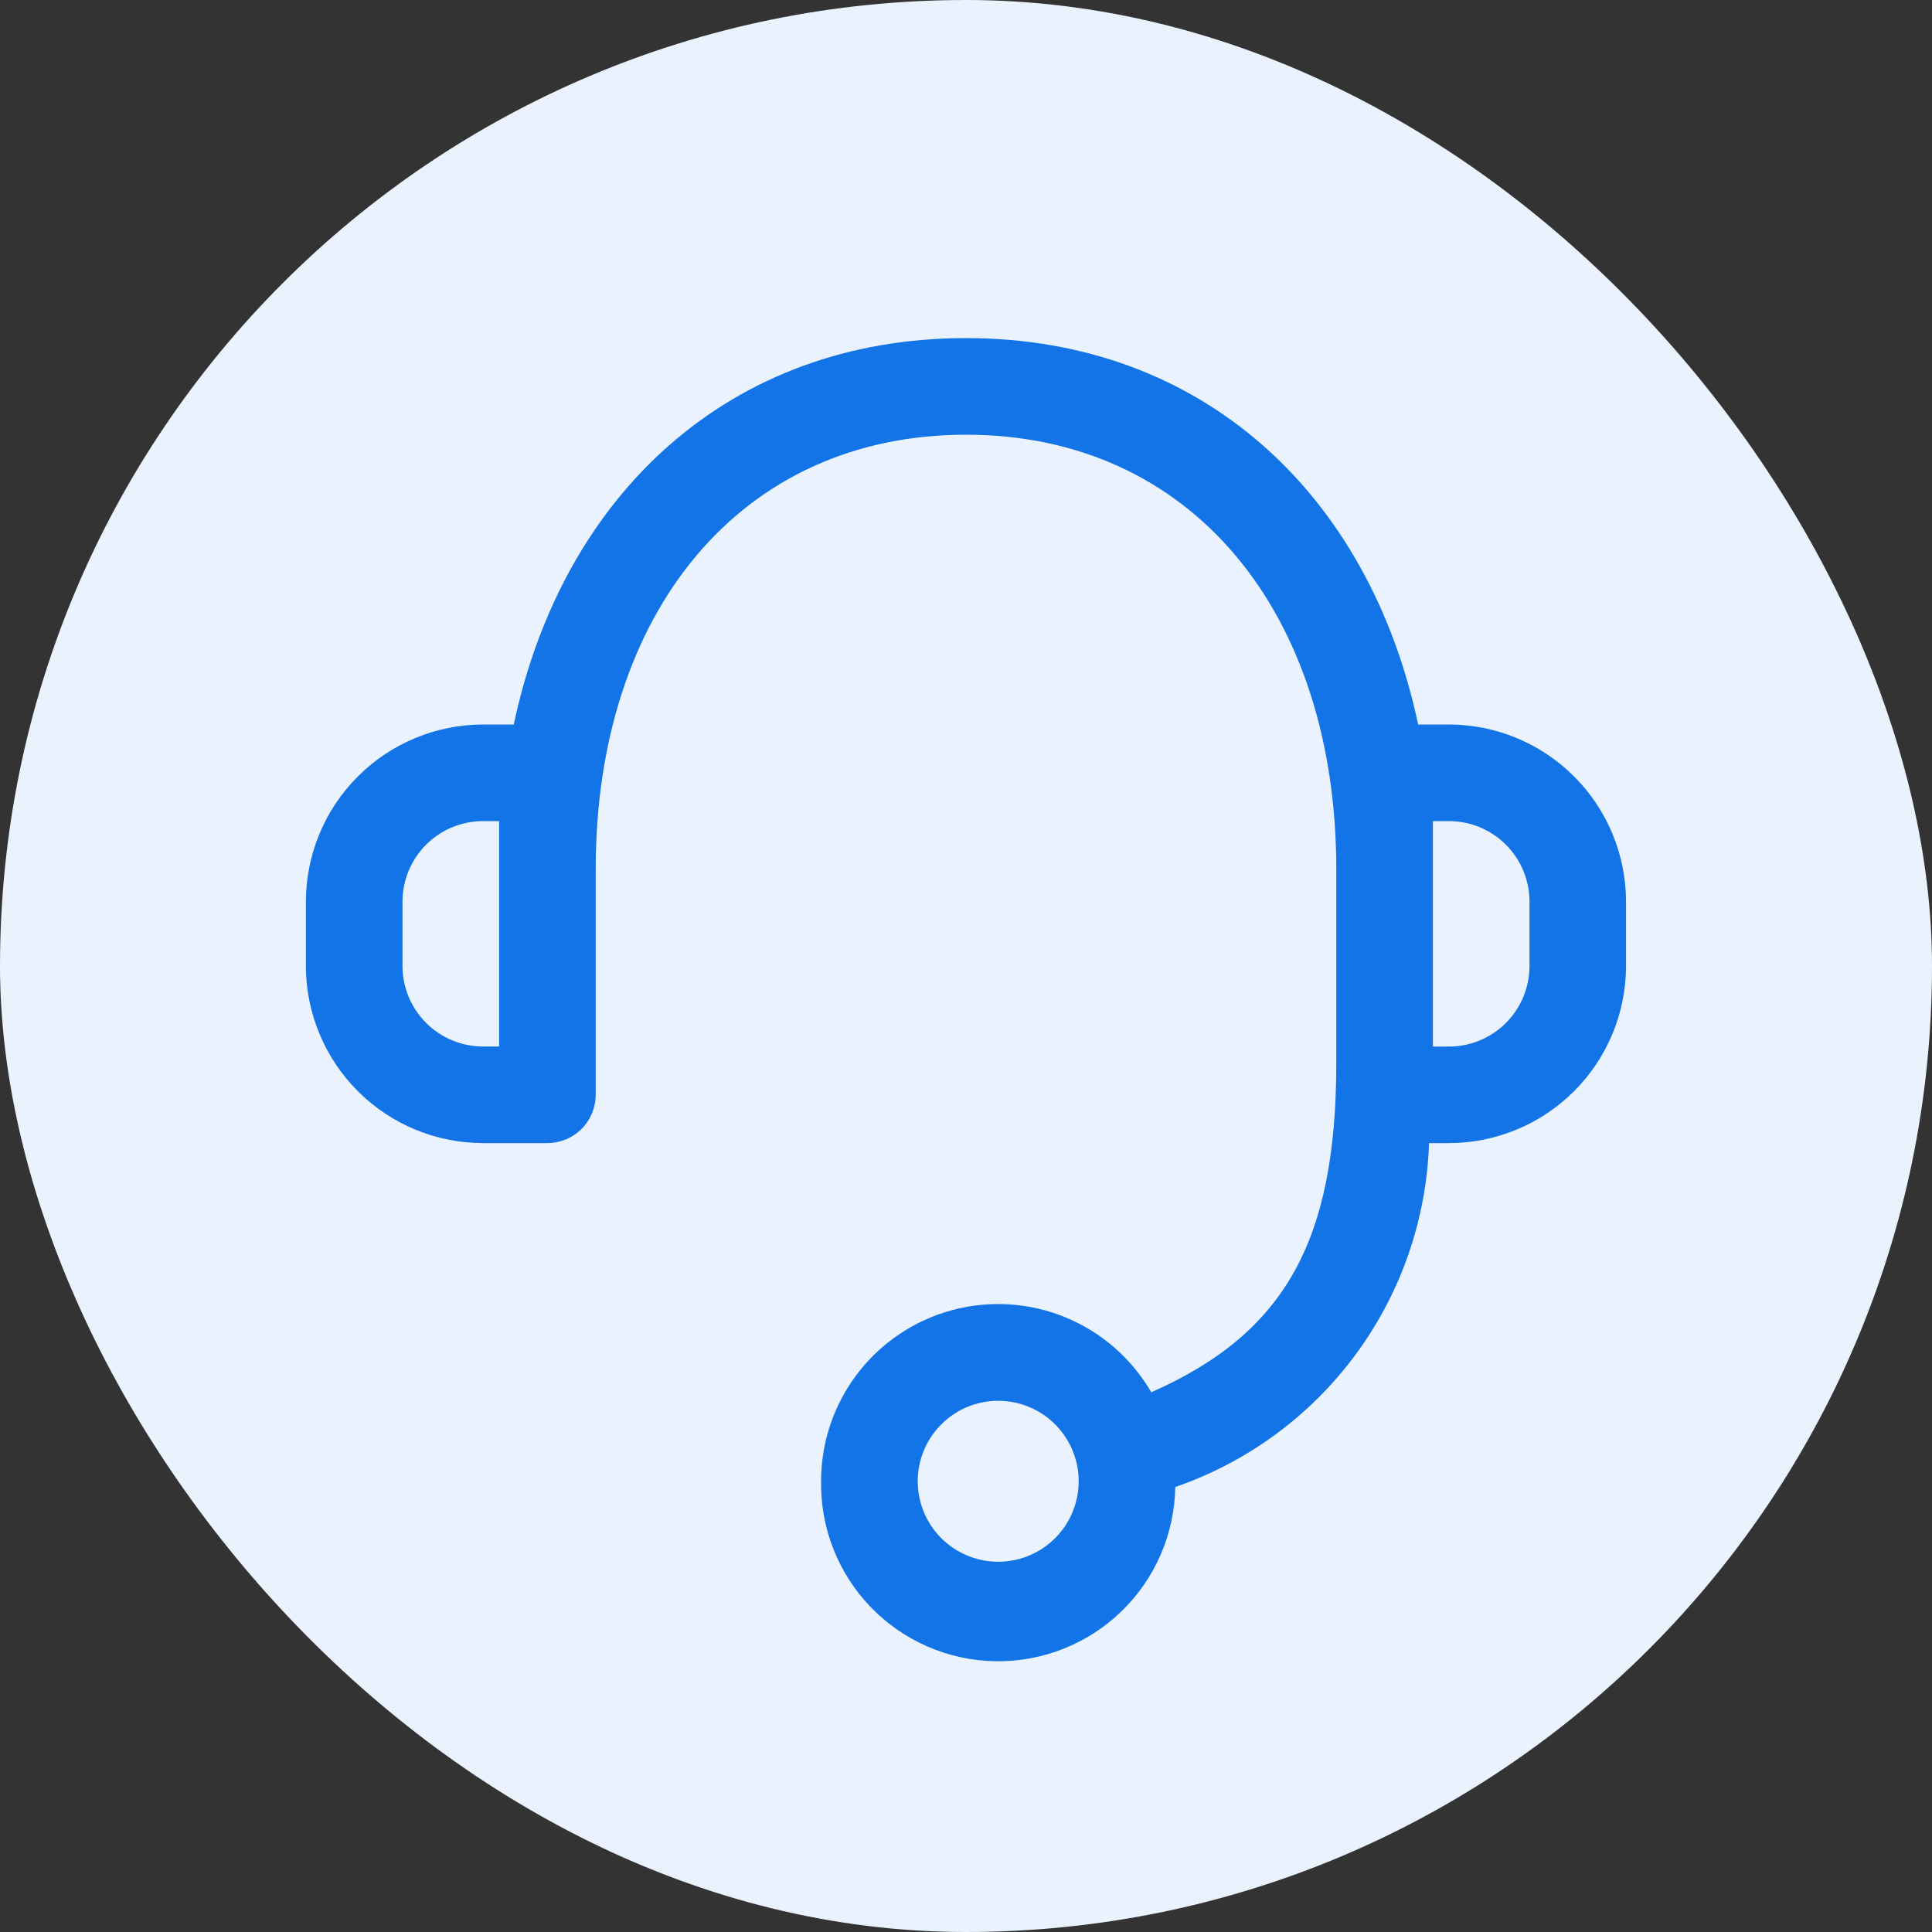
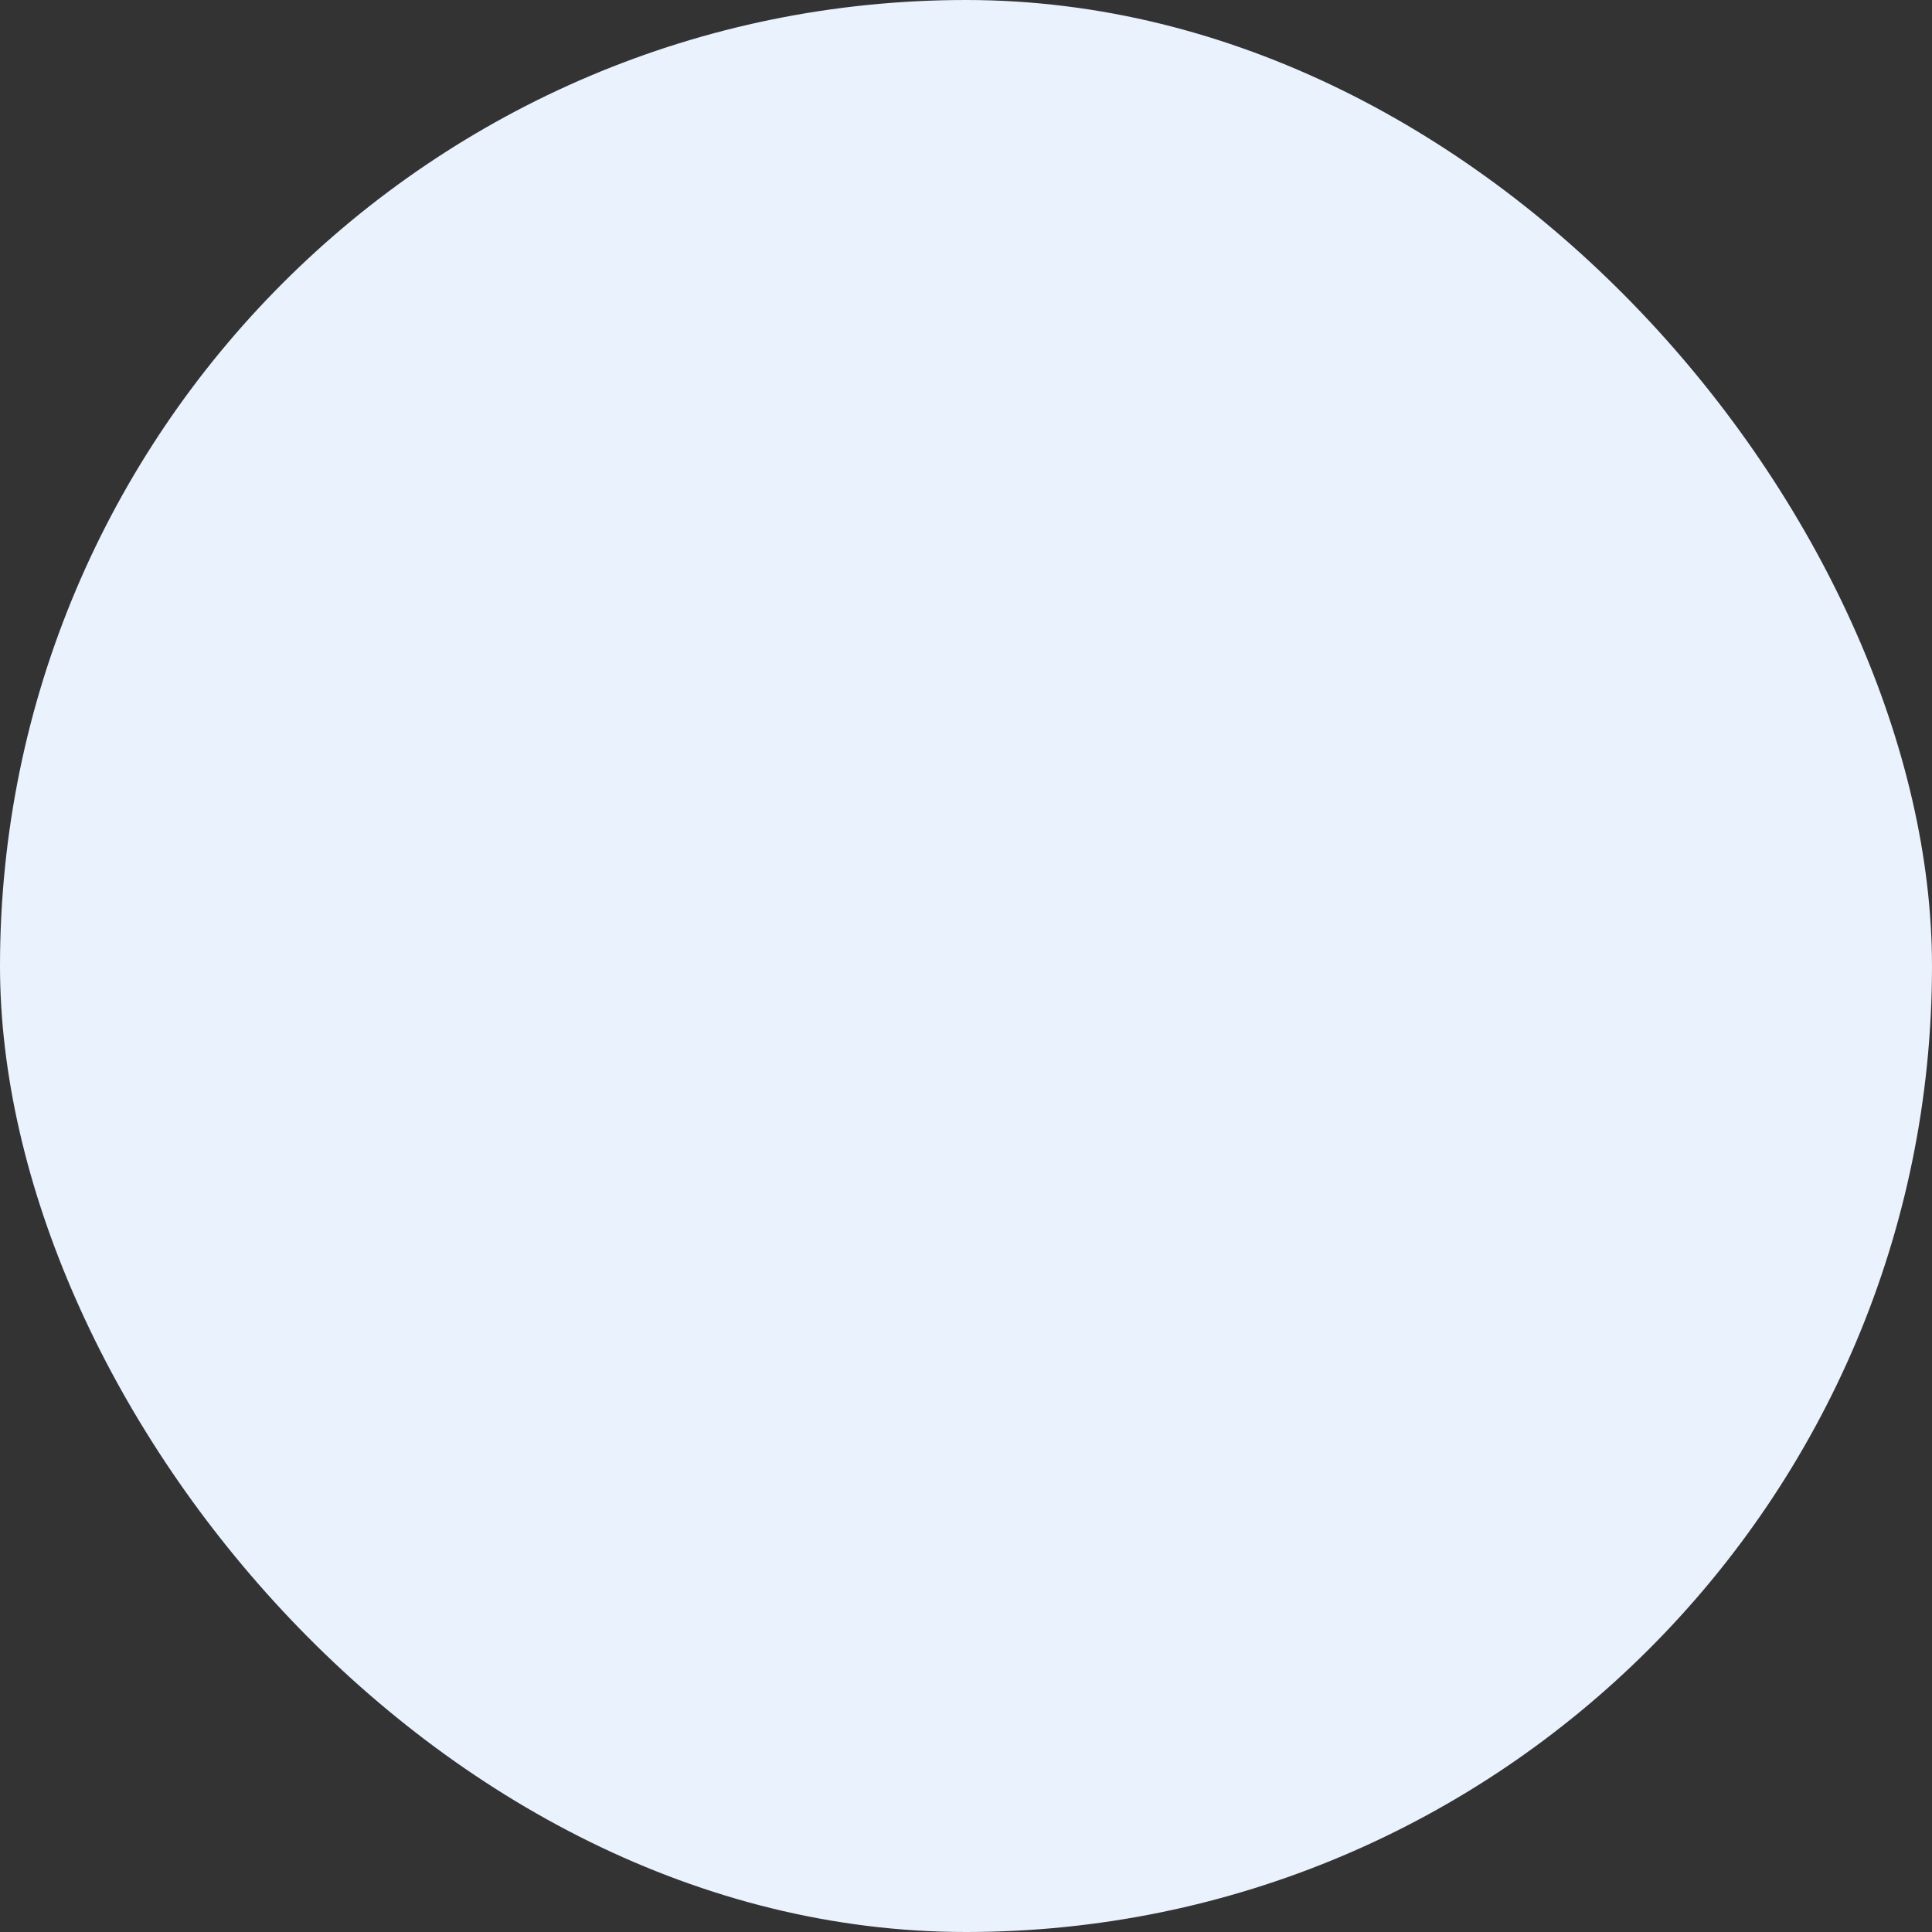
<svg xmlns="http://www.w3.org/2000/svg" width="300" height="300" viewBox="0 0 300 300" fill="none">
  <rect x="0" y="0" width="300" height="300" fill="#333333" stroke="none" />
  <rect width="300" height="300" rx="150" fill="#E9F2FD" />
  <g clip-path="url(#clip0_2781_92)">
    <path d="M127.5 230.01C127.494 223.961 129.483 218.078 133.16 213.274C136.836 208.471 141.995 205.013 147.835 203.439C153.676 201.865 159.873 202.261 165.466 204.566C171.059 206.871 175.735 210.957 178.77 216.19C199.67 206.97 207.5 192.5 207.5 165V135C207.5 95.08 184.99 67.5 150 67.5C115.01 67.5 92.5 95.09 92.5 135V170C92.497 171.988 91.706 173.894 90.3 175.3C88.894 176.706 86.988 177.497 85 177.5H75C67.711 177.492 60.722 174.594 55.567 169.44C50.412 164.287 47.511 157.299 47.5 150.01V140.01C47.508 132.718 50.407 125.727 55.563 120.57C60.718 115.413 67.708 112.511 75 112.5H79.78C87.35 76.79 113.26 52.5 150 52.5C186.74 52.5 212.64 76.79 220.21 112.5H224.99C232.28 112.511 239.269 115.411 244.424 120.566C249.579 125.721 252.479 132.71 252.49 140V150C252.482 157.291 249.582 164.281 244.427 169.437C239.271 174.592 232.281 177.492 224.99 177.5H221.9C221.514 189.344 217.54 200.792 210.505 210.327C203.469 219.863 193.703 227.037 182.5 230.9C182.382 238.193 179.371 245.141 174.131 250.215C168.89 255.289 161.848 258.073 154.555 257.955C147.262 257.837 140.314 254.826 135.24 249.586C130.166 244.345 127.382 237.303 127.5 230.01ZM142.5 230.01C142.5 232.482 143.233 234.899 144.607 236.955C145.98 239.01 147.932 240.612 150.216 241.558C152.501 242.505 155.014 242.752 157.439 242.27C159.863 241.788 162.091 240.597 163.839 238.849C165.587 237.101 166.778 234.873 167.26 232.449C167.742 230.024 167.495 227.511 166.548 225.226C165.602 222.942 164 220.99 161.945 219.617C159.889 218.243 157.472 217.51 155 217.51C151.686 217.513 148.508 218.83 146.164 221.174C143.82 223.518 142.503 226.696 142.5 230.01ZM222.5 162.51H224.99C228.306 162.51 231.487 161.193 233.832 158.849C236.178 156.506 237.497 153.326 237.5 150.01V140.01C237.5 136.694 236.183 133.513 233.839 131.168C231.496 128.822 228.316 127.503 225 127.5H222.5V162.51ZM62.5 140.01V150.01C62.505 153.323 63.824 156.498 66.168 158.839C68.511 161.181 71.687 162.497 75 162.5H77.5V127.5H75C71.684 127.503 68.504 128.822 66.161 131.168C63.817 133.513 62.5 136.694 62.5 140.01Z" fill="#1274E6" />
  </g>
  <defs>
    <clipPath id="clip0_2781_92">
-       <rect width="240" height="240" fill="white" transform="translate(30 30)" />
-     </clipPath>
+       </clipPath>
  </defs>
</svg>